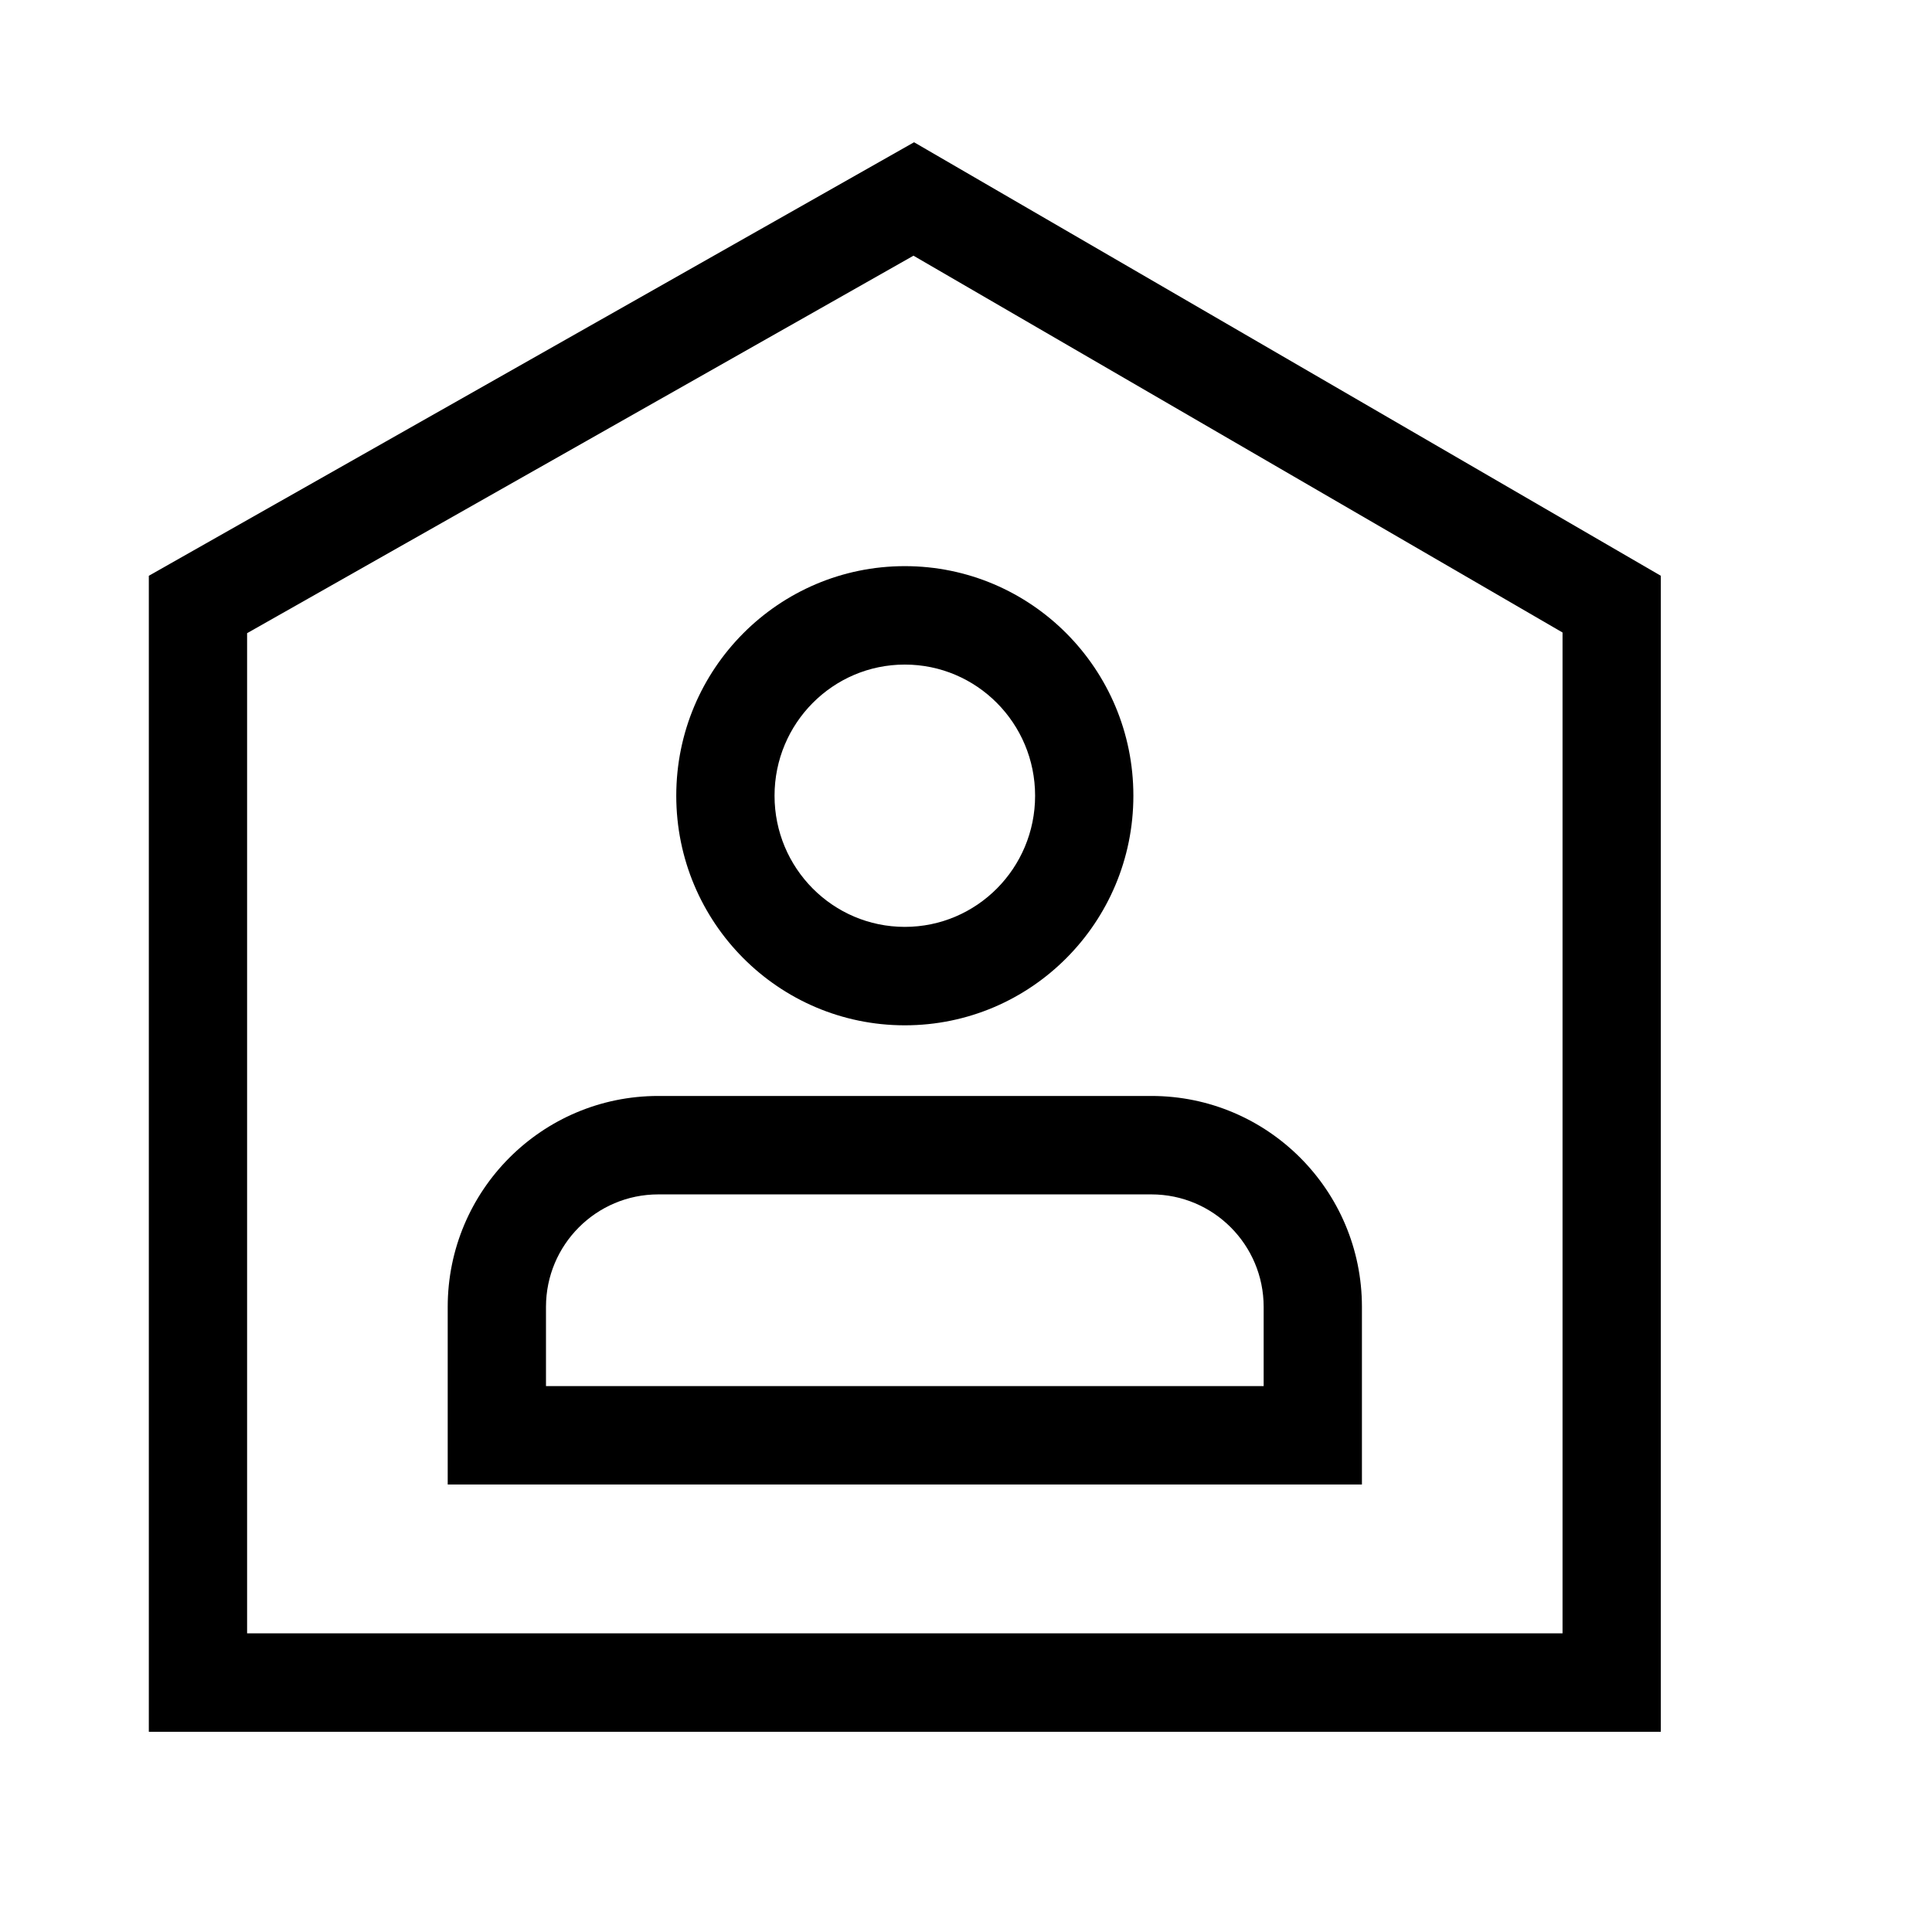
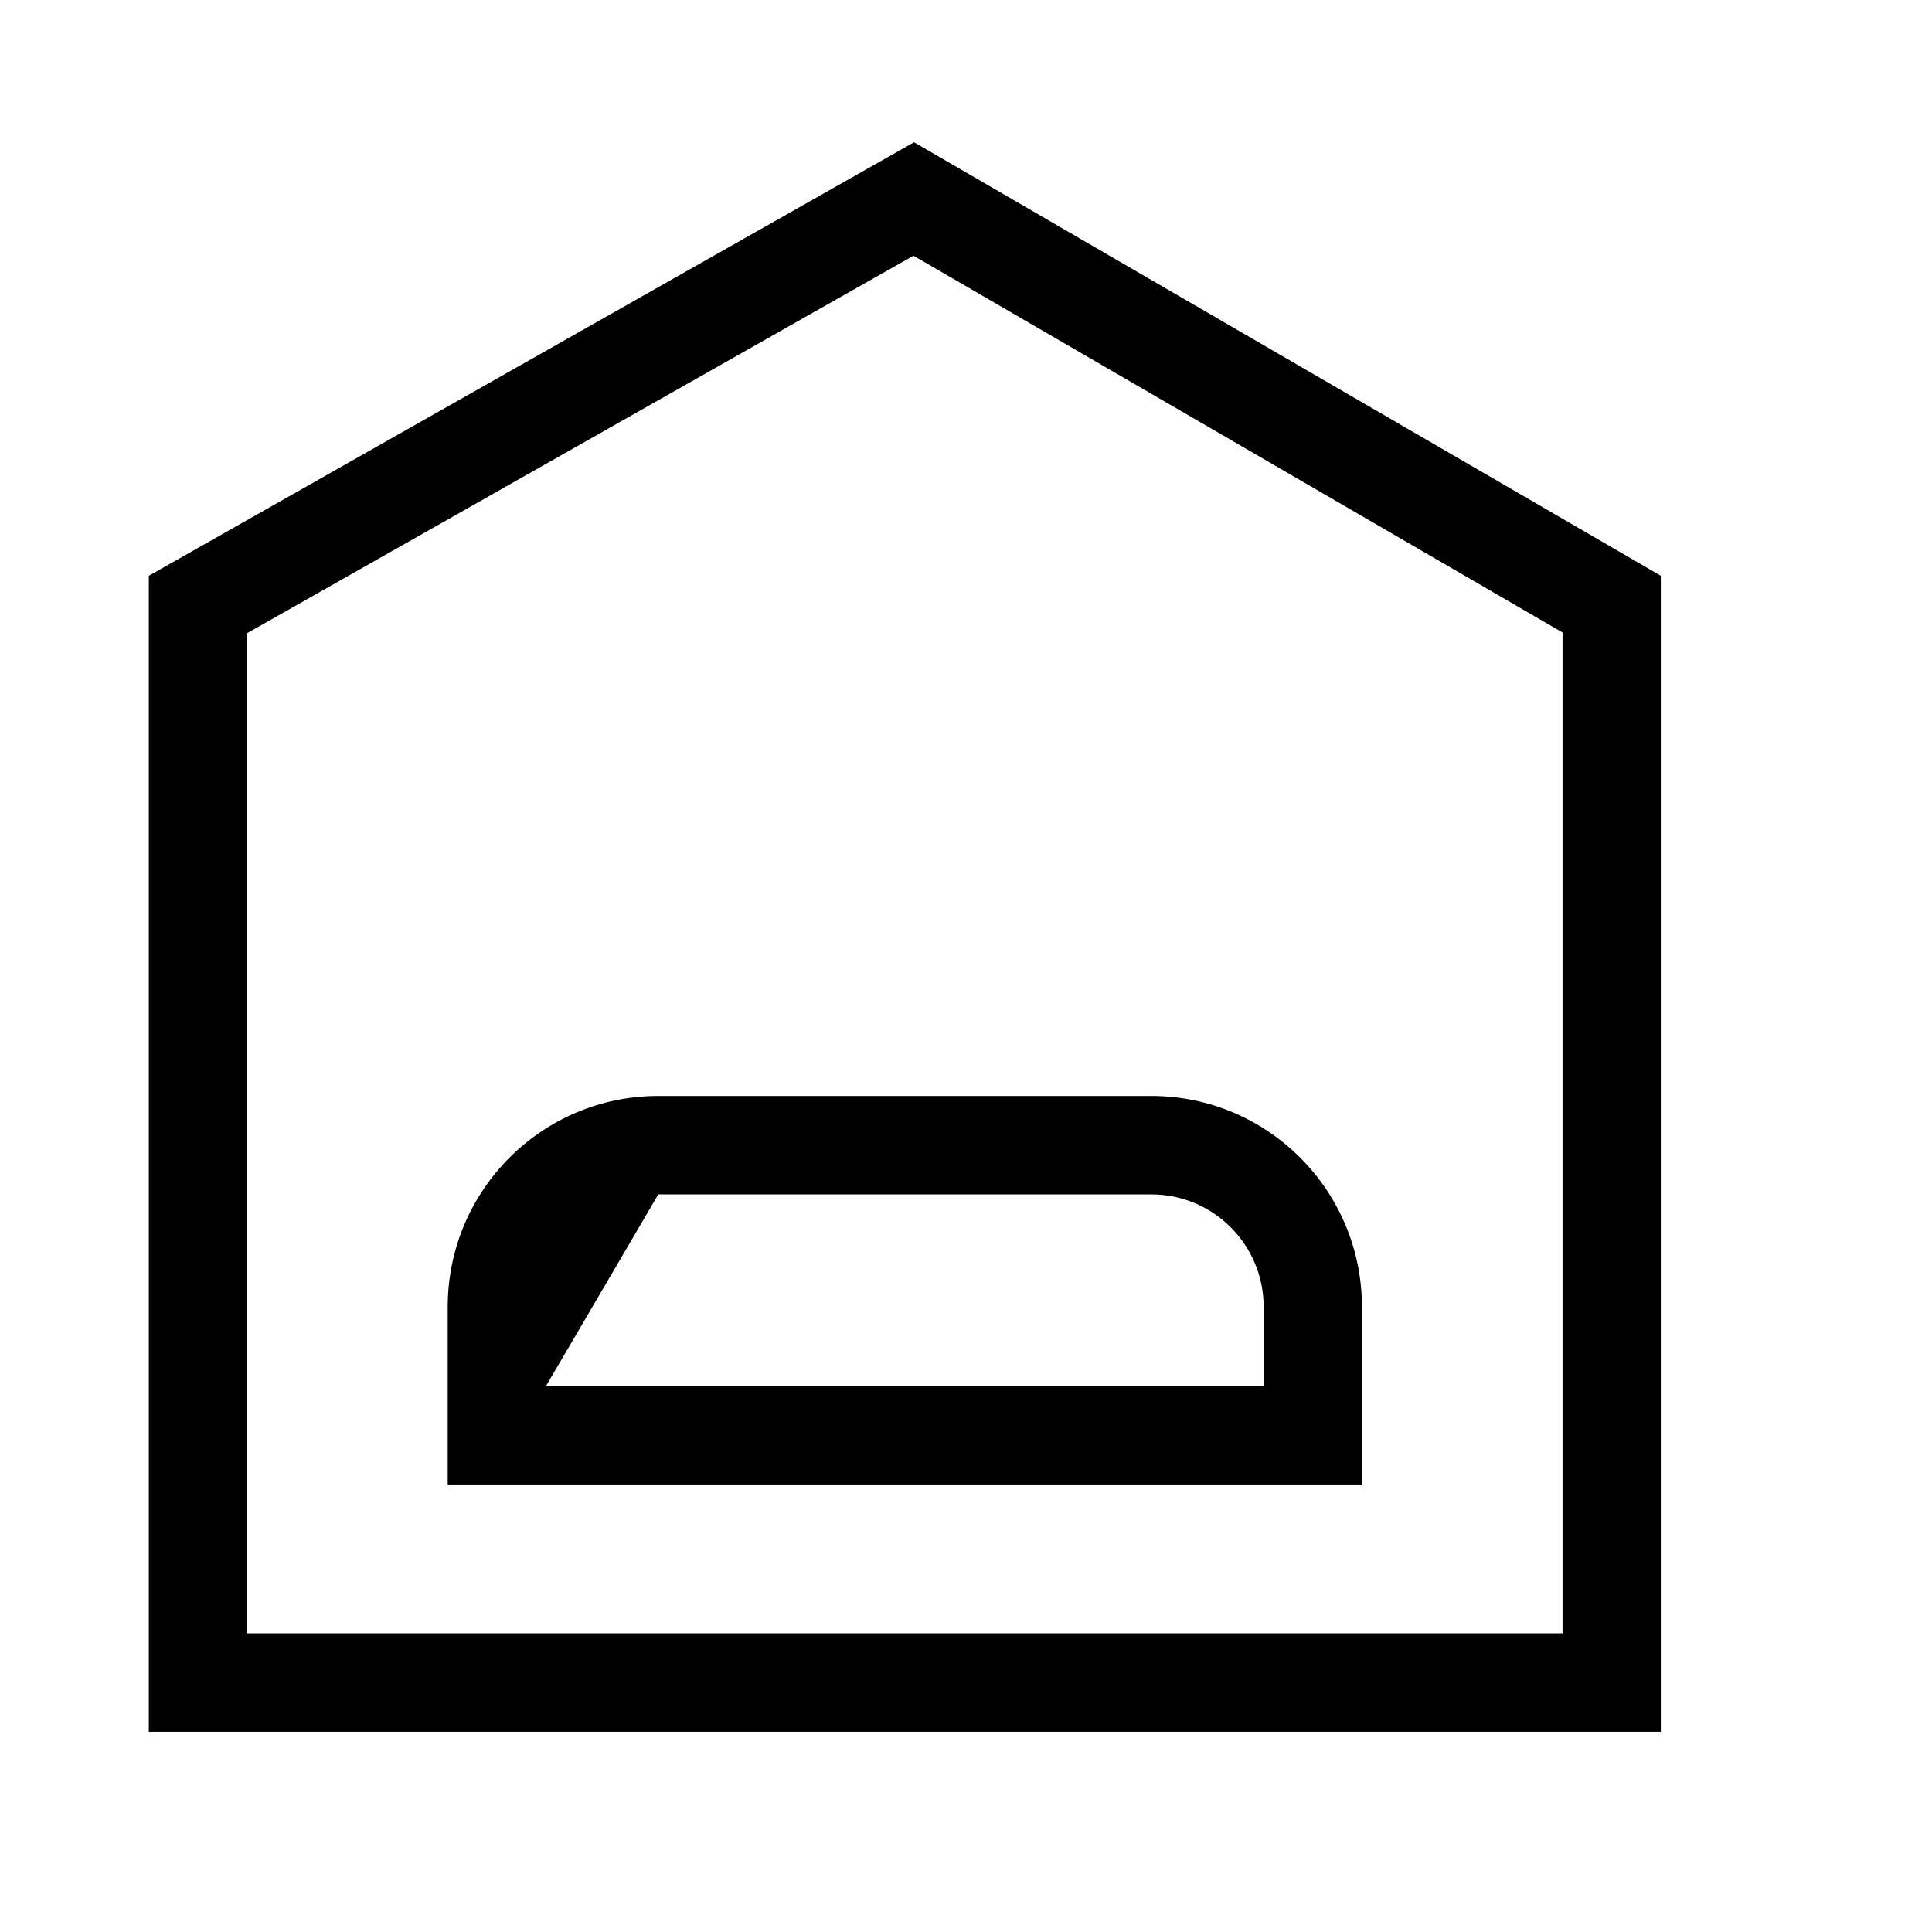
<svg xmlns="http://www.w3.org/2000/svg" xmlns:xlink="http://www.w3.org/1999/xlink" width="60px" height="60px" viewBox="0 0 60 60" version="1.1">
  <title>上门服务 copy 3</title>
  <desc>Created with Sketch.</desc>
  <defs>
    <rect id="path-1" x="0" y="0" width="60.2" height="60.2" />
  </defs>
  <g id="图标合集" stroke="none" stroke-width="1" fill="none" fill-rule="evenodd">
    <g id="服务官网图标" transform="translate(-156, -351)">
      <g id="上门服务" transform="translate(150, 346)">
        <g>
          <mask id="mask-2" fill="white">
            <use xlink:href="#path-1" />
          </mask>
          <g id="Mask" />
          <g id="Group-60" mask="url(#mask-2)" fill="#000000" fill-rule="nonzero">
            <g transform="translate(10.622, 9.418)">
              <path d="M3.052,15.246 L3.052,46.307 L43.904,46.307 L43.904,15.225 L23.747,3.523 L3.052,15.246 Z M0,13.463 L23.765,0 L46.956,13.463 L46.956,49.364 L0,49.364 L0,13.463 Z" id="Rectangle-12" />
-               <path d="M23.478,24.367 C25.711,24.367 27.524,22.546 27.524,20.294 C27.524,18.043 25.711,16.221 23.478,16.221 C21.245,16.221 19.432,18.043 19.432,20.294 C19.432,22.546 21.245,24.367 23.478,24.367 Z M23.478,27.424 C19.558,27.424 16.38,24.232 16.38,20.294 C16.38,16.356 19.558,13.164 23.478,13.164 C27.398,13.164 30.576,16.356 30.576,20.294 C30.576,24.232 27.398,27.424 23.478,27.424 Z" id="Oval-4" />
-               <path d="M12.334,38.628 L34.622,38.628 L34.622,36.169 C34.622,34.24 33.061,32.675 31.135,32.675 L15.821,32.675 C13.895,32.675 12.334,34.24 12.334,36.169 L12.334,38.628 Z M15.821,29.618 L31.135,29.618 C34.746,29.618 37.674,32.551 37.674,36.169 L37.674,41.685 L9.282,41.685 L9.282,36.169 C9.282,32.551 12.21,29.618 15.821,29.618 Z" id="Rectangle-13" />
+               <path d="M12.334,38.628 L34.622,38.628 L34.622,36.169 C34.622,34.24 33.061,32.675 31.135,32.675 L15.821,32.675 L12.334,38.628 Z M15.821,29.618 L31.135,29.618 C34.746,29.618 37.674,32.551 37.674,36.169 L37.674,41.685 L9.282,41.685 L9.282,36.169 C9.282,32.551 12.21,29.618 15.821,29.618 Z" id="Rectangle-13" />
            </g>
          </g>
        </g>
      </g>
    </g>
  </g>
</svg>